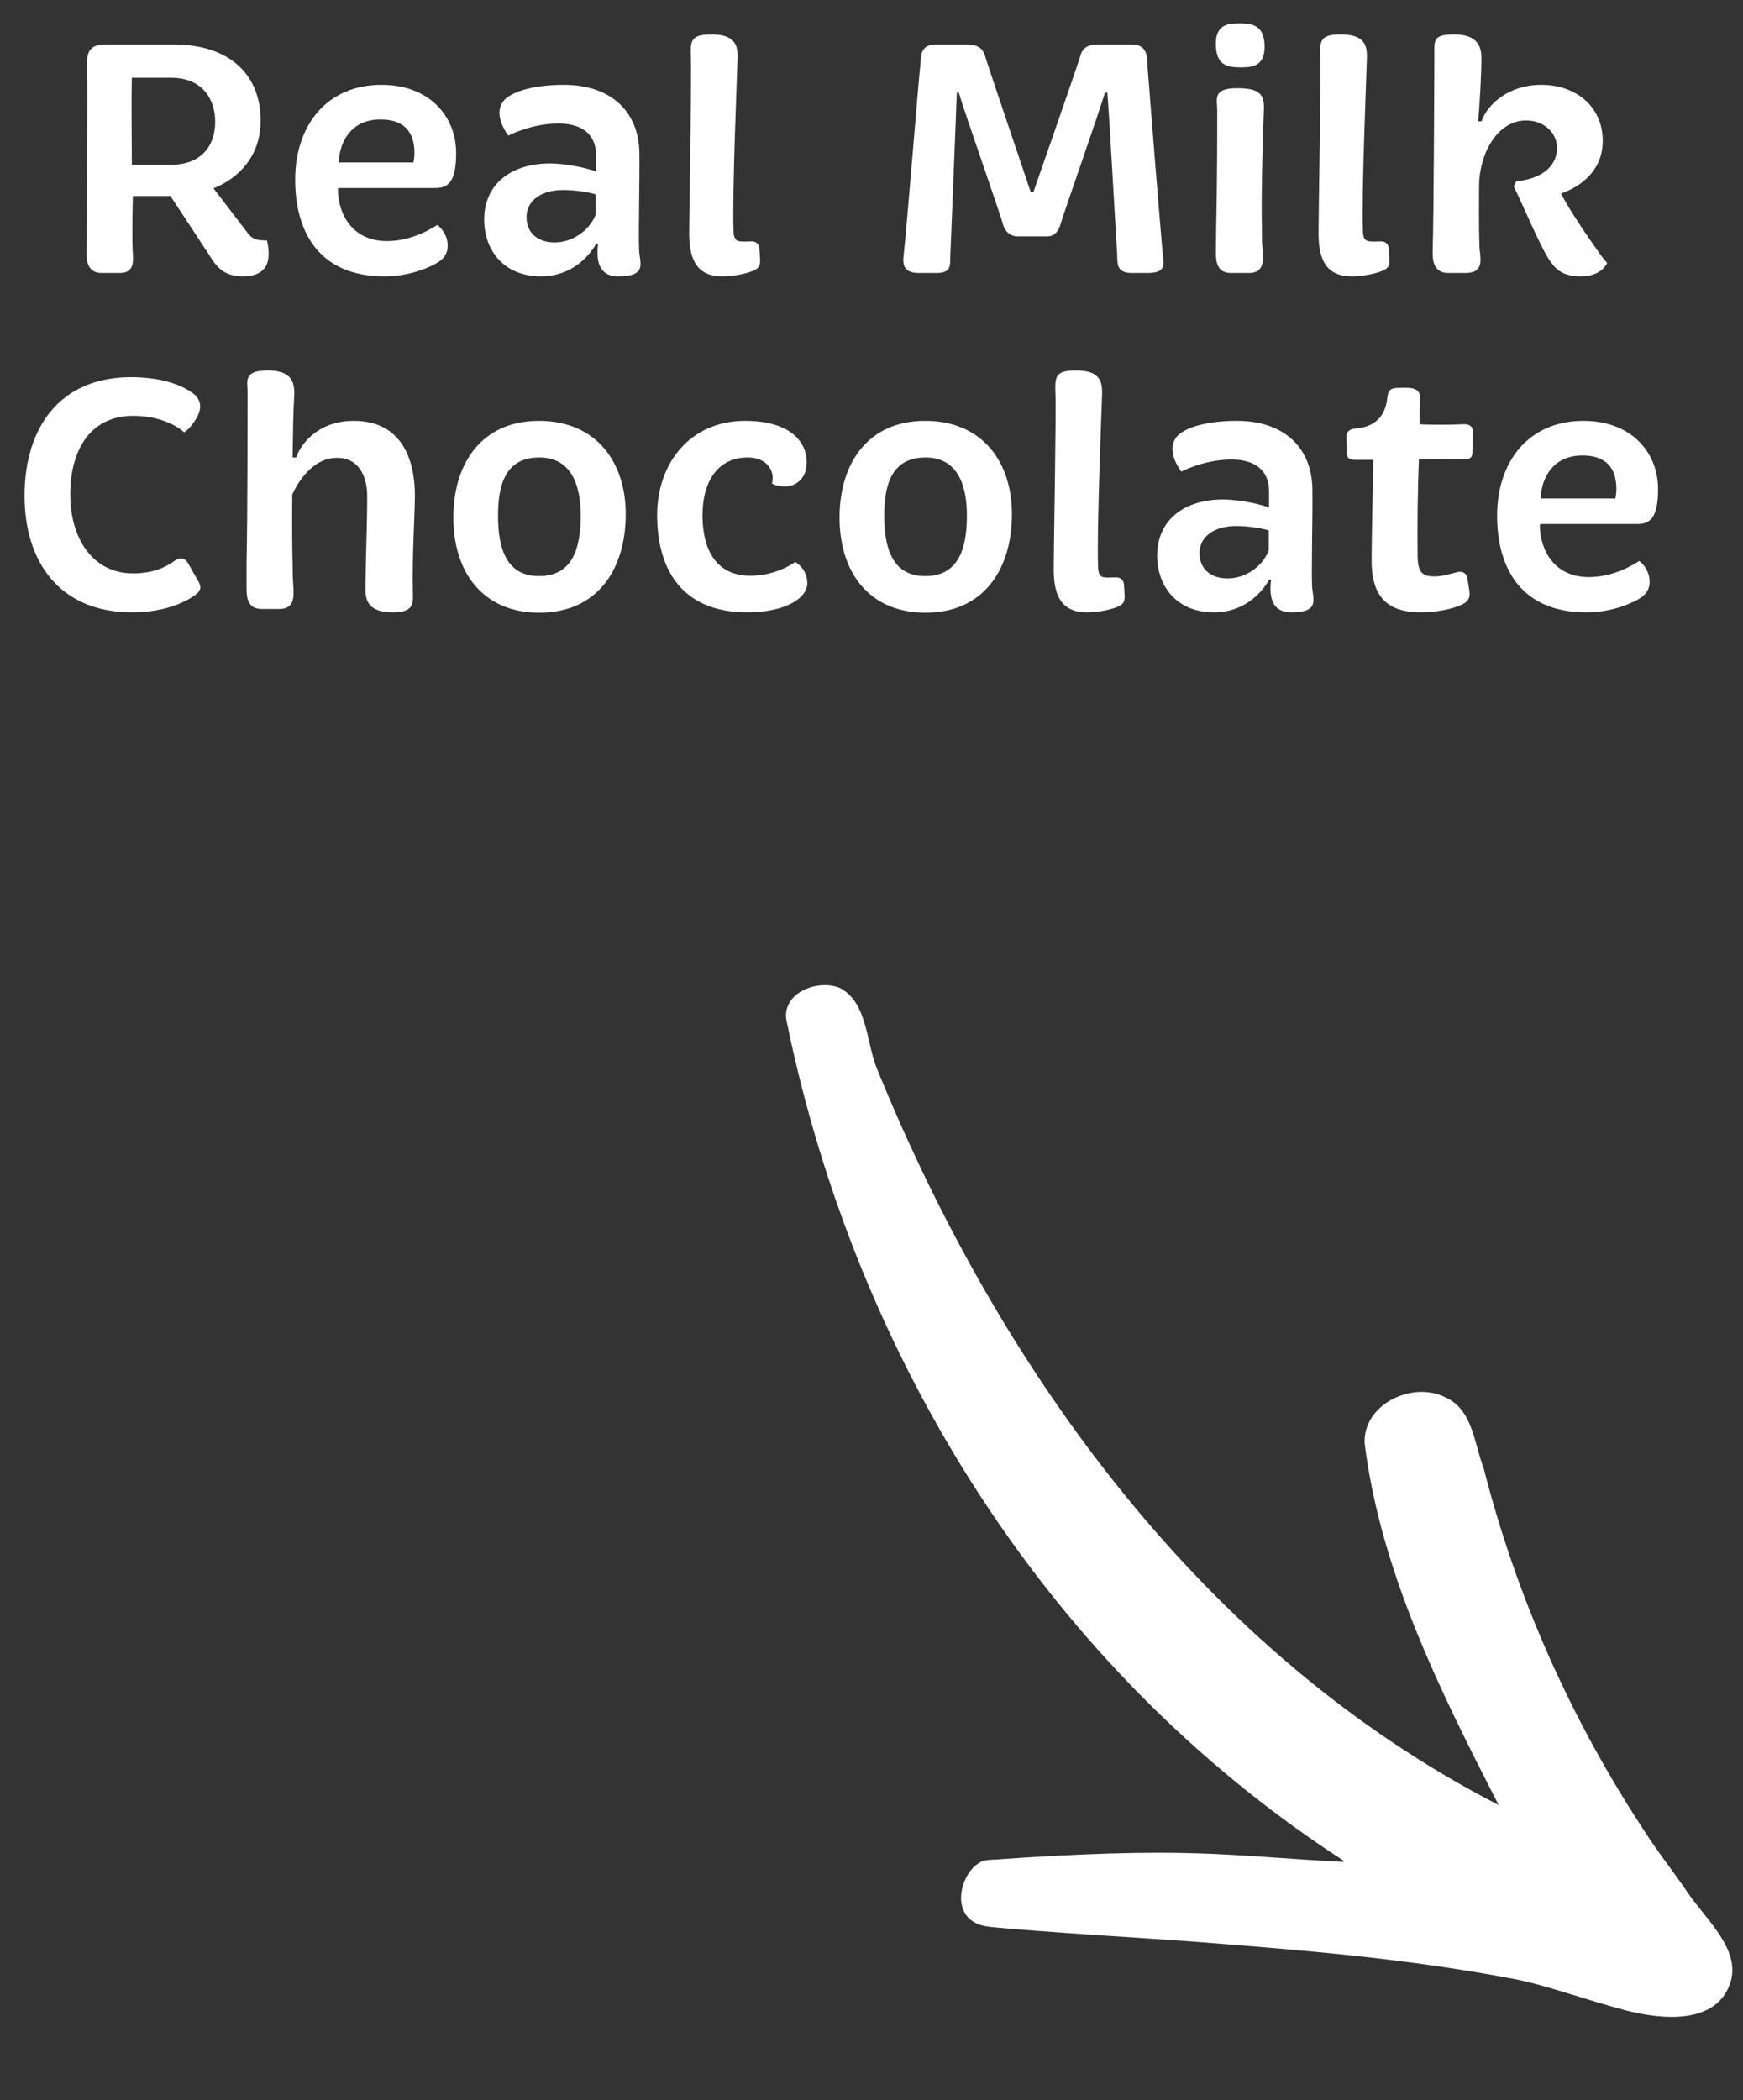
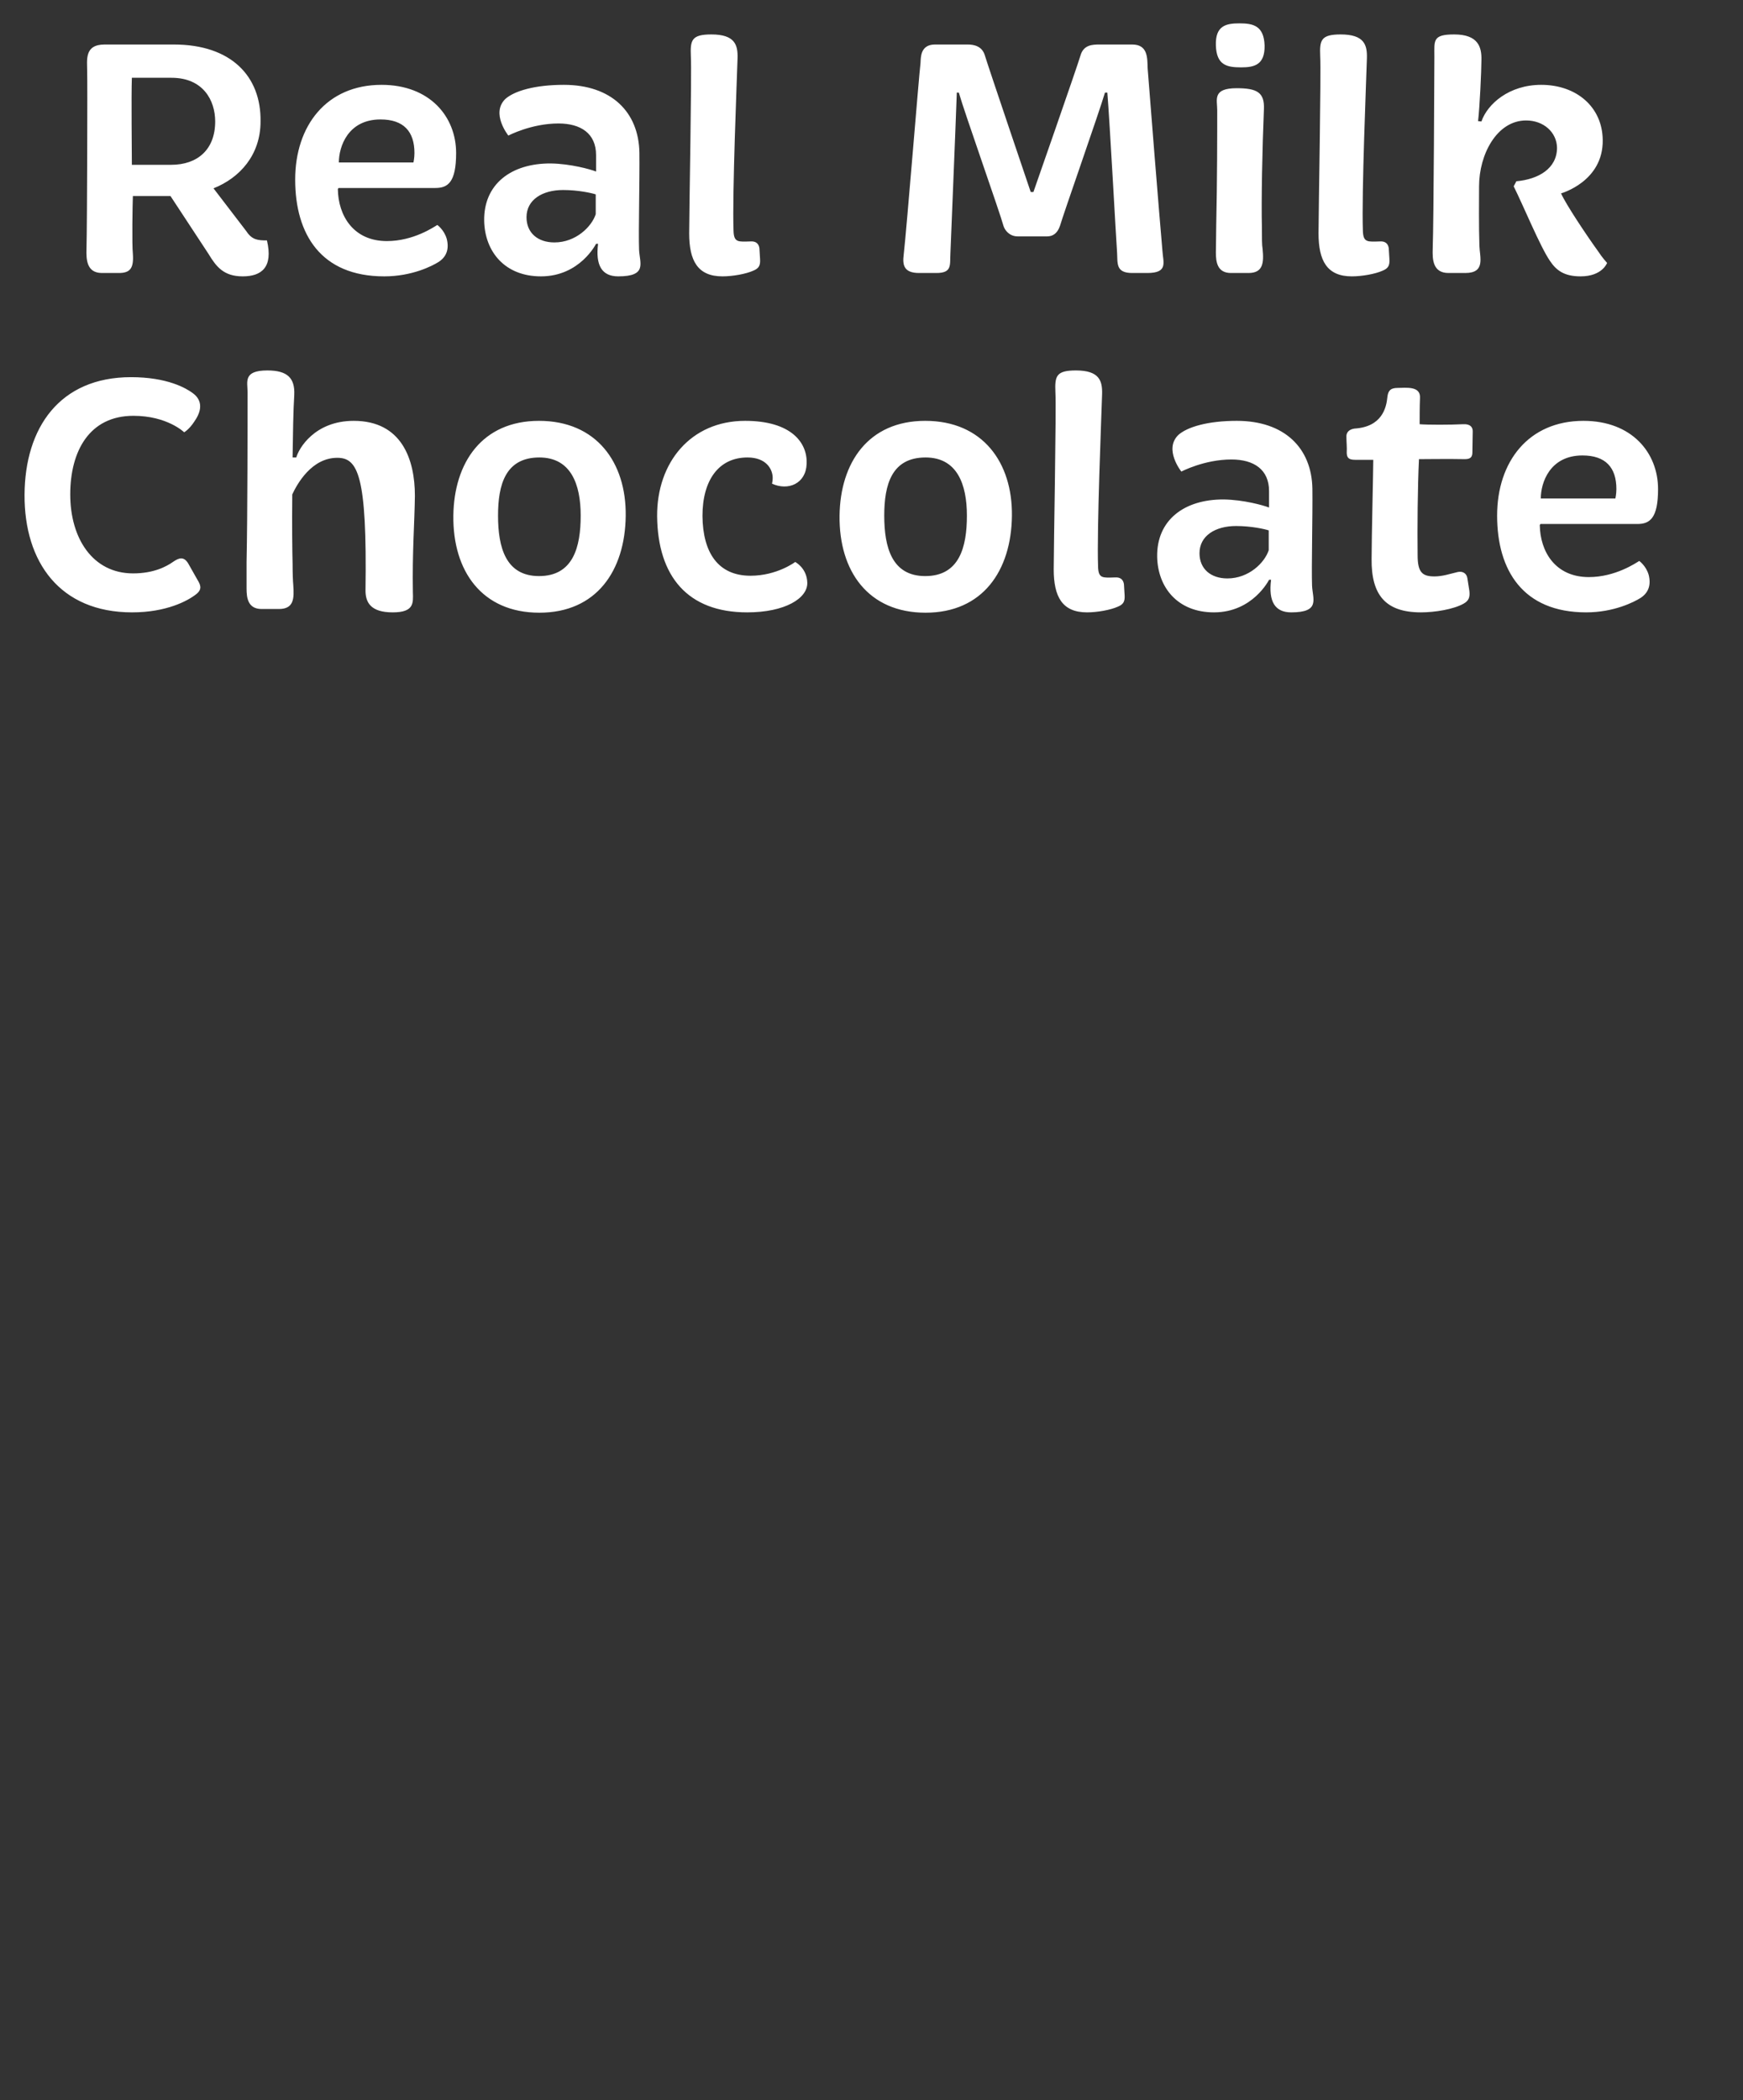
<svg xmlns="http://www.w3.org/2000/svg" width="83" height="100" viewBox="0 0 83 100" fill="none">
  <rect x="0" y="0" width="83" height="100" fill="#333333" stroke="none" />
-   <path d="M12.407 5.784C12.407 7.384 11.415 8.472 10.167 8.968L11.735 11.016C12.007 11.432 12.295 11.448 12.711 11.448C13.015 12.728 12.455 13.16 11.559 13.16C10.647 13.16 10.295 12.696 9.927 12.088L8.119 9.336H6.327C6.311 9.736 6.279 11.64 6.327 12.088C6.375 12.776 6.199 13 5.655 13H4.855C4.119 13 4.103 12.344 4.119 11.848C4.151 10.584 4.167 3.784 4.151 3.4C4.151 2.856 4.007 2.12 4.983 2.12H8.279C10.999 2.12 12.439 3.624 12.407 5.784ZM10.247 5.784C10.247 4.776 9.671 3.704 8.167 3.704H6.279C6.247 4.616 6.279 7.224 6.279 7.848H8.151C9.399 7.848 10.247 7.128 10.247 5.784ZM20.728 8.952H16.12L16.088 9C16.104 10.264 16.824 11.48 18.424 11.48C19.688 11.48 20.664 10.808 20.824 10.712C20.824 10.712 21.144 10.936 21.272 11.368C21.4 11.864 21.256 12.232 20.888 12.472C20.584 12.664 19.624 13.16 18.296 13.16C15.288 13.16 14.056 11.16 14.056 8.552C14.056 5.992 15.544 4.04 18.168 4.04C20.472 4.04 21.72 5.56 21.72 7.288C21.72 8.696 21.32 8.952 20.728 8.952ZM16.136 7.736H19.688C19.688 7.736 19.736 7.528 19.736 7.288C19.736 6.264 19.224 5.688 18.12 5.688C16.568 5.688 16.136 6.984 16.136 7.736ZM30.432 11.896C30.464 12.536 30.832 13.16 29.44 13.16C28.656 13.16 28.352 12.632 28.48 11.608H28.384C28.384 11.608 27.616 13.16 25.76 13.16C24.032 13.16 23.088 11.976 23.056 10.52C23.024 8.776 24.336 7.768 26.24 7.784C27.168 7.8 28.096 8.056 28.384 8.168V7.384C28.384 6.36 27.664 5.88 26.592 5.88C25.296 5.88 24.208 6.456 24.208 6.456C24.208 6.456 23.36 5.4 24.064 4.712C24.496 4.328 25.472 4.04 26.848 4.04C29.12 4.04 30.416 5.336 30.448 7.272C30.464 8.6 30.4 11 30.432 11.896ZM28.368 9.256C28.176 9.192 27.536 9.048 26.816 9.048C25.824 9.048 25.072 9.512 25.072 10.344C25.072 11.096 25.616 11.544 26.4 11.544C27.424 11.544 28.176 10.792 28.368 10.2V9.256ZM34.402 13.16C33.218 13.16 32.818 12.408 32.818 11.112C32.818 10.072 32.946 3.448 32.898 2.68C32.866 1.912 32.93 1.64 33.874 1.64C34.994 1.64 35.138 2.136 35.122 2.76C35.09 3.816 34.866 9.224 34.93 10.984C34.946 11.56 35.154 11.512 35.746 11.496C36.002 11.48 36.13 11.608 36.162 11.816L36.194 12.344C36.21 12.632 36.146 12.776 35.874 12.888C35.522 13.048 34.882 13.16 34.402 13.16ZM43.834 3C43.85 2.744 43.818 2.12 44.522 2.12H46.074C46.362 2.12 46.778 2.184 46.906 2.664C47.082 3.24 49.082 9.144 49.082 9.144H49.21C49.21 9.144 51.29 3.192 51.45 2.648C51.594 2.136 52.01 2.12 52.362 2.12H53.914C54.666 2.12 54.634 2.76 54.65 3.256C54.73 4.344 55.21 10.312 55.354 11.944C55.386 12.488 55.642 13 54.634 13H53.914C53.114 13 53.226 12.52 53.194 12.024C53.146 11.384 52.842 5.736 52.73 4.408H52.618C52.33 5.384 50.634 10.2 50.474 10.76C50.346 11.128 50.122 11.256 49.866 11.256H48.458C48.074 11.256 47.85 10.968 47.786 10.76C47.61 10.104 45.898 5.272 45.658 4.408H45.562C45.498 6.28 45.29 11.176 45.258 12.056C45.226 12.616 45.354 13 44.586 13H43.77C43.034 13 42.97 12.616 43.034 12.12C43.178 10.856 43.754 3.656 43.834 3ZM57.899 2.168C57.867 1.224 58.379 1.112 59.019 1.112C59.675 1.112 60.187 1.224 60.219 2.168C60.235 3.096 59.723 3.208 59.099 3.208C58.411 3.208 57.931 3.096 57.899 2.168ZM59.451 13H58.619C57.963 13 57.899 12.472 57.899 12.024C57.899 11.72 57.915 11.272 57.915 10.76C57.963 8.6 57.963 6.408 57.963 5.24C57.963 4.744 57.723 4.2 58.891 4.2C59.867 4.2 60.219 4.408 60.187 5.192C60.107 7.128 60.059 9.528 60.091 10.856C60.091 11.32 60.091 11.688 60.123 11.848C60.187 12.504 60.155 13 59.451 13ZM64.371 13.16C63.187 13.16 62.787 12.408 62.787 11.112C62.787 10.072 62.915 3.448 62.867 2.68C62.835 1.912 62.899 1.64 63.843 1.64C64.963 1.64 65.107 2.136 65.091 2.76C65.059 3.816 64.835 9.224 64.899 10.984C64.915 11.56 65.123 11.512 65.715 11.496C65.971 11.48 66.099 11.608 66.131 11.816L66.163 12.344C66.179 12.632 66.115 12.776 65.843 12.888C65.491 13.048 64.851 13.16 64.371 13.16ZM72.08 8.872L72.208 8.632C73.264 8.536 74.144 8.024 74.144 7.032C74.128 6.296 73.504 5.736 72.672 5.736C71.28 5.736 70.432 7.352 70.432 8.872C70.432 9.496 70.416 10.792 70.448 11.704C70.464 12.248 70.752 13 69.776 13H68.976C68.224 13 68.208 12.344 68.224 11.848C68.272 10.584 68.304 3.064 68.304 2.696C68.304 1.928 68.208 1.64 69.248 1.64C70.384 1.64 70.56 2.232 70.544 2.856C70.544 3.368 70.464 5.096 70.384 5.768L70.544 5.784C70.832 4.952 71.856 4.04 73.392 4.04C75.072 4.04 76.304 5.096 76.32 6.664C76.352 8.648 74.336 9.208 74.336 9.208C74.56 9.72 75.552 11.208 76.096 11.96C76.304 12.28 76.528 12.52 76.528 12.52C76.528 12.52 76.304 13.16 75.264 13.16C74.464 13.16 74.096 12.856 73.808 12.424C73.344 11.752 72.544 9.8 72.08 8.872ZM9.169 18.712C9.441 18.904 9.777 19.32 9.265 20.056C9.009 20.456 8.769 20.584 8.769 20.584C8.769 20.584 7.969 19.8 6.353 19.8C4.257 19.8 3.345 21.48 3.345 23.544C3.345 25.64 4.417 27.304 6.337 27.304C7.313 27.304 7.921 26.984 8.257 26.744C8.497 26.584 8.753 26.456 8.977 26.856L9.393 27.592C9.537 27.832 9.649 28.04 9.361 28.28C8.945 28.616 7.921 29.16 6.289 29.16C2.849 29.16 1.153 26.76 1.169 23.56C1.185 20.376 2.833 17.96 6.241 17.96C7.969 17.96 8.865 18.488 9.169 18.712ZM13.277 29H12.461C11.805 29 11.741 28.472 11.741 28.024V26.76C11.789 24.6 11.789 19.848 11.789 18.68C11.789 18.184 11.565 17.64 12.733 17.64C13.693 17.64 14.045 18.008 14.013 18.792C13.965 19.56 13.949 20.648 13.933 21.784H14.109C14.221 21.368 14.973 20.04 16.845 20.04C19.133 20.04 19.757 21.88 19.757 23.608C19.741 24.904 19.629 26.264 19.661 28.2C19.677 28.712 19.725 29.16 18.701 29.16C17.661 29.16 17.405 28.696 17.405 28.12C17.405 26.664 17.485 25.192 17.485 23.624C17.485 22.616 17.037 21.8 16.061 21.8C14.829 21.8 14.141 23.064 13.917 23.544C13.901 24.968 13.917 26.264 13.933 26.856C13.933 27.32 13.949 27.688 13.965 27.848C14.013 28.504 13.997 29 13.277 29ZM29.796 24.568C29.764 27.176 28.404 29.176 25.684 29.176C22.948 29.176 21.556 27.192 21.588 24.552C21.62 22.04 22.948 20.04 25.668 20.04C28.404 20.04 29.828 22.024 29.796 24.568ZM27.652 24.552C27.652 23.064 27.188 21.784 25.684 21.784C24.068 21.784 23.716 23.08 23.716 24.552C23.716 26.072 24.084 27.432 25.668 27.432C27.284 27.432 27.652 26.072 27.652 24.552ZM38.411 22.088C38.379 23.032 37.531 23.384 36.763 23.032C36.763 23.032 36.795 22.888 36.795 22.76C36.795 22.344 36.491 21.784 35.595 21.784C34.219 21.784 33.451 22.872 33.451 24.568C33.467 26.328 34.203 27.416 35.739 27.416C37.003 27.416 37.867 26.76 37.867 26.76C37.867 26.76 38.427 27.048 38.443 27.752C38.459 28.488 37.387 29.16 35.579 29.16C32.747 29.16 31.323 27.448 31.291 24.584C31.275 22.024 32.891 20.04 35.483 20.04C37.675 20.04 38.459 21.08 38.411 22.088ZM48.187 24.568C48.155 27.176 46.795 29.176 44.075 29.176C41.339 29.176 39.947 27.192 39.979 24.552C40.011 22.04 41.339 20.04 44.059 20.04C46.795 20.04 48.219 22.024 48.187 24.568ZM46.043 24.552C46.043 23.064 45.579 21.784 44.075 21.784C42.459 21.784 42.107 23.08 42.107 24.552C42.107 26.072 42.475 27.432 44.059 27.432C45.675 27.432 46.043 26.072 46.043 24.552ZM51.761 29.16C50.577 29.16 50.177 28.408 50.177 27.112C50.177 26.072 50.305 19.448 50.257 18.68C50.225 17.912 50.289 17.64 51.233 17.64C52.353 17.64 52.497 18.136 52.481 18.76C52.449 19.816 52.225 25.224 52.289 26.984C52.305 27.56 52.513 27.512 53.105 27.496C53.361 27.48 53.489 27.608 53.521 27.816L53.553 28.344C53.569 28.632 53.505 28.776 53.233 28.888C52.881 29.048 52.241 29.16 51.761 29.16ZM62.479 27.896C62.511 28.536 62.879 29.16 61.487 29.16C60.703 29.16 60.399 28.632 60.527 27.608H60.431C60.431 27.608 59.663 29.16 57.807 29.16C56.079 29.16 55.135 27.976 55.103 26.52C55.071 24.776 56.383 23.768 58.287 23.784C59.215 23.8 60.143 24.056 60.431 24.168V23.384C60.431 22.36 59.711 21.88 58.639 21.88C57.343 21.88 56.255 22.456 56.255 22.456C56.255 22.456 55.407 21.4 56.111 20.712C56.543 20.328 57.519 20.04 58.895 20.04C61.167 20.04 62.463 21.336 62.495 23.272C62.511 24.6 62.447 27 62.479 27.896ZM60.415 25.256C60.223 25.192 59.583 25.048 58.863 25.048C57.871 25.048 57.119 25.512 57.119 26.344C57.119 27.096 57.663 27.544 58.447 27.544C59.471 27.544 60.223 26.792 60.415 26.2V25.256ZM64.13 21.544C64.146 21.32 64.114 21.032 64.114 20.776C64.114 20.648 64.178 20.456 64.498 20.408C65.81 20.328 66.018 19.416 66.066 18.904C66.098 18.632 66.194 18.472 66.546 18.472C66.946 18.472 67.666 18.36 67.618 18.968C67.602 19.352 67.602 19.848 67.602 20.2C67.954 20.232 69.058 20.232 69.682 20.2C70.018 20.184 70.13 20.344 70.13 20.536C70.13 20.824 70.114 21.192 70.114 21.528C70.114 21.72 70.066 21.864 69.762 21.864C69.09 21.848 67.65 21.864 67.57 21.864C67.506 23.16 67.49 25.176 67.506 26.44C67.506 27.256 67.73 27.448 68.306 27.448C68.706 27.448 69.058 27.32 69.346 27.256C69.666 27.16 69.842 27.32 69.874 27.528L69.97 28.136C70.002 28.424 69.954 28.6 69.698 28.744C69.218 29.016 68.322 29.16 67.666 29.16C65.97 29.16 65.298 28.328 65.314 26.616C65.314 25.64 65.394 22.376 65.394 21.896H64.546C64.242 21.896 64.13 21.816 64.13 21.544ZM77.963 24.952H73.355L73.323 25C73.339 26.264 74.059 27.48 75.659 27.48C76.923 27.48 77.899 26.808 78.059 26.712C78.059 26.712 78.379 26.936 78.507 27.368C78.635 27.864 78.491 28.232 78.123 28.472C77.819 28.664 76.859 29.16 75.531 29.16C72.523 29.16 71.291 27.16 71.291 24.552C71.291 21.992 72.779 20.04 75.403 20.04C77.707 20.04 78.955 21.56 78.955 23.288C78.955 24.696 78.555 24.952 77.963 24.952ZM73.371 23.736H76.923C76.923 23.736 76.971 23.528 76.971 23.288C76.971 22.264 76.459 21.688 75.355 21.688C73.803 21.688 73.371 22.984 73.371 23.736Z" fill="white" />
-   <path d="M80.331 90.071C79.667 89.093 78.921 88.165 78.289 87.165C74.808 81.871 72.217 76.049 70.652 69.92C70.194 68.735 70.135 67.115 68.821 66.534C67.24 65.741 64.882 66.887 64.985 68.742C65.744 74.84 68.579 80.531 71.367 85.954C57.394 78.774 47.643 65.353 41.756 50.881C41.25 49.633 41.301 47.731 40.003 47.05C38.967 46.611 37.255 47.254 37.443 48.551C40.753 64.764 49.936 79.494 63.966 88.594C63.969 88.617 63.971 88.639 63.974 88.662C58.244 88.359 56.601 87.899 47.03 88.572C45.833 88.658 44.882 91.509 47.107 91.749C49.113 91.967 55.51 92.353 56.611 92.44C62.371 92.888 66.916 93.257 72.101 94.235C73.584 94.514 75.671 95.277 77.394 95.725C79.284 96.216 81.708 96.356 82.378 94.471C82.951 92.861 81.254 91.436 80.327 90.068L80.331 90.071Z" fill="white" />
+   <path d="M12.407 5.784C12.407 7.384 11.415 8.472 10.167 8.968L11.735 11.016C12.007 11.432 12.295 11.448 12.711 11.448C13.015 12.728 12.455 13.16 11.559 13.16C10.647 13.16 10.295 12.696 9.927 12.088L8.119 9.336H6.327C6.311 9.736 6.279 11.64 6.327 12.088C6.375 12.776 6.199 13 5.655 13H4.855C4.119 13 4.103 12.344 4.119 11.848C4.151 10.584 4.167 3.784 4.151 3.4C4.151 2.856 4.007 2.12 4.983 2.12H8.279C10.999 2.12 12.439 3.624 12.407 5.784ZM10.247 5.784C10.247 4.776 9.671 3.704 8.167 3.704H6.279C6.247 4.616 6.279 7.224 6.279 7.848H8.151C9.399 7.848 10.247 7.128 10.247 5.784ZM20.728 8.952H16.12L16.088 9C16.104 10.264 16.824 11.48 18.424 11.48C19.688 11.48 20.664 10.808 20.824 10.712C20.824 10.712 21.144 10.936 21.272 11.368C21.4 11.864 21.256 12.232 20.888 12.472C20.584 12.664 19.624 13.16 18.296 13.16C15.288 13.16 14.056 11.16 14.056 8.552C14.056 5.992 15.544 4.04 18.168 4.04C20.472 4.04 21.72 5.56 21.72 7.288C21.72 8.696 21.32 8.952 20.728 8.952ZM16.136 7.736H19.688C19.688 7.736 19.736 7.528 19.736 7.288C19.736 6.264 19.224 5.688 18.12 5.688C16.568 5.688 16.136 6.984 16.136 7.736ZM30.432 11.896C30.464 12.536 30.832 13.16 29.44 13.16C28.656 13.16 28.352 12.632 28.48 11.608H28.384C28.384 11.608 27.616 13.16 25.76 13.16C24.032 13.16 23.088 11.976 23.056 10.52C23.024 8.776 24.336 7.768 26.24 7.784C27.168 7.8 28.096 8.056 28.384 8.168V7.384C28.384 6.36 27.664 5.88 26.592 5.88C25.296 5.88 24.208 6.456 24.208 6.456C24.208 6.456 23.36 5.4 24.064 4.712C24.496 4.328 25.472 4.04 26.848 4.04C29.12 4.04 30.416 5.336 30.448 7.272C30.464 8.6 30.4 11 30.432 11.896ZM28.368 9.256C28.176 9.192 27.536 9.048 26.816 9.048C25.824 9.048 25.072 9.512 25.072 10.344C25.072 11.096 25.616 11.544 26.4 11.544C27.424 11.544 28.176 10.792 28.368 10.2V9.256ZM34.402 13.16C33.218 13.16 32.818 12.408 32.818 11.112C32.818 10.072 32.946 3.448 32.898 2.68C32.866 1.912 32.93 1.64 33.874 1.64C34.994 1.64 35.138 2.136 35.122 2.76C35.09 3.816 34.866 9.224 34.93 10.984C34.946 11.56 35.154 11.512 35.746 11.496C36.002 11.48 36.13 11.608 36.162 11.816L36.194 12.344C36.21 12.632 36.146 12.776 35.874 12.888C35.522 13.048 34.882 13.16 34.402 13.16ZM43.834 3C43.85 2.744 43.818 2.12 44.522 2.12H46.074C46.362 2.12 46.778 2.184 46.906 2.664C47.082 3.24 49.082 9.144 49.082 9.144H49.21C49.21 9.144 51.29 3.192 51.45 2.648C51.594 2.136 52.01 2.12 52.362 2.12H53.914C54.666 2.12 54.634 2.76 54.65 3.256C54.73 4.344 55.21 10.312 55.354 11.944C55.386 12.488 55.642 13 54.634 13H53.914C53.114 13 53.226 12.52 53.194 12.024C53.146 11.384 52.842 5.736 52.73 4.408H52.618C52.33 5.384 50.634 10.2 50.474 10.76C50.346 11.128 50.122 11.256 49.866 11.256H48.458C48.074 11.256 47.85 10.968 47.786 10.76C47.61 10.104 45.898 5.272 45.658 4.408H45.562C45.498 6.28 45.29 11.176 45.258 12.056C45.226 12.616 45.354 13 44.586 13H43.77C43.034 13 42.97 12.616 43.034 12.12C43.178 10.856 43.754 3.656 43.834 3ZM57.899 2.168C57.867 1.224 58.379 1.112 59.019 1.112C59.675 1.112 60.187 1.224 60.219 2.168C60.235 3.096 59.723 3.208 59.099 3.208C58.411 3.208 57.931 3.096 57.899 2.168ZM59.451 13H58.619C57.963 13 57.899 12.472 57.899 12.024C57.899 11.72 57.915 11.272 57.915 10.76C57.963 8.6 57.963 6.408 57.963 5.24C57.963 4.744 57.723 4.2 58.891 4.2C59.867 4.2 60.219 4.408 60.187 5.192C60.107 7.128 60.059 9.528 60.091 10.856C60.091 11.32 60.091 11.688 60.123 11.848C60.187 12.504 60.155 13 59.451 13ZM64.371 13.16C63.187 13.16 62.787 12.408 62.787 11.112C62.787 10.072 62.915 3.448 62.867 2.68C62.835 1.912 62.899 1.64 63.843 1.64C64.963 1.64 65.107 2.136 65.091 2.76C65.059 3.816 64.835 9.224 64.899 10.984C64.915 11.56 65.123 11.512 65.715 11.496C65.971 11.48 66.099 11.608 66.131 11.816L66.163 12.344C66.179 12.632 66.115 12.776 65.843 12.888C65.491 13.048 64.851 13.16 64.371 13.16ZM72.08 8.872L72.208 8.632C73.264 8.536 74.144 8.024 74.144 7.032C74.128 6.296 73.504 5.736 72.672 5.736C71.28 5.736 70.432 7.352 70.432 8.872C70.432 9.496 70.416 10.792 70.448 11.704C70.464 12.248 70.752 13 69.776 13H68.976C68.224 13 68.208 12.344 68.224 11.848C68.272 10.584 68.304 3.064 68.304 2.696C68.304 1.928 68.208 1.64 69.248 1.64C70.384 1.64 70.56 2.232 70.544 2.856C70.544 3.368 70.464 5.096 70.384 5.768L70.544 5.784C70.832 4.952 71.856 4.04 73.392 4.04C75.072 4.04 76.304 5.096 76.32 6.664C76.352 8.648 74.336 9.208 74.336 9.208C74.56 9.72 75.552 11.208 76.096 11.96C76.304 12.28 76.528 12.52 76.528 12.52C76.528 12.52 76.304 13.16 75.264 13.16C74.464 13.16 74.096 12.856 73.808 12.424C73.344 11.752 72.544 9.8 72.08 8.872ZM9.169 18.712C9.441 18.904 9.777 19.32 9.265 20.056C9.009 20.456 8.769 20.584 8.769 20.584C8.769 20.584 7.969 19.8 6.353 19.8C4.257 19.8 3.345 21.48 3.345 23.544C3.345 25.64 4.417 27.304 6.337 27.304C7.313 27.304 7.921 26.984 8.257 26.744C8.497 26.584 8.753 26.456 8.977 26.856L9.393 27.592C9.537 27.832 9.649 28.04 9.361 28.28C8.945 28.616 7.921 29.16 6.289 29.16C2.849 29.16 1.153 26.76 1.169 23.56C1.185 20.376 2.833 17.96 6.241 17.96C7.969 17.96 8.865 18.488 9.169 18.712ZM13.277 29H12.461C11.805 29 11.741 28.472 11.741 28.024V26.76C11.789 24.6 11.789 19.848 11.789 18.68C11.789 18.184 11.565 17.64 12.733 17.64C13.693 17.64 14.045 18.008 14.013 18.792C13.965 19.56 13.949 20.648 13.933 21.784H14.109C14.221 21.368 14.973 20.04 16.845 20.04C19.133 20.04 19.757 21.88 19.757 23.608C19.741 24.904 19.629 26.264 19.661 28.2C19.677 28.712 19.725 29.16 18.701 29.16C17.661 29.16 17.405 28.696 17.405 28.12C17.485 22.616 17.037 21.8 16.061 21.8C14.829 21.8 14.141 23.064 13.917 23.544C13.901 24.968 13.917 26.264 13.933 26.856C13.933 27.32 13.949 27.688 13.965 27.848C14.013 28.504 13.997 29 13.277 29ZM29.796 24.568C29.764 27.176 28.404 29.176 25.684 29.176C22.948 29.176 21.556 27.192 21.588 24.552C21.62 22.04 22.948 20.04 25.668 20.04C28.404 20.04 29.828 22.024 29.796 24.568ZM27.652 24.552C27.652 23.064 27.188 21.784 25.684 21.784C24.068 21.784 23.716 23.08 23.716 24.552C23.716 26.072 24.084 27.432 25.668 27.432C27.284 27.432 27.652 26.072 27.652 24.552ZM38.411 22.088C38.379 23.032 37.531 23.384 36.763 23.032C36.763 23.032 36.795 22.888 36.795 22.76C36.795 22.344 36.491 21.784 35.595 21.784C34.219 21.784 33.451 22.872 33.451 24.568C33.467 26.328 34.203 27.416 35.739 27.416C37.003 27.416 37.867 26.76 37.867 26.76C37.867 26.76 38.427 27.048 38.443 27.752C38.459 28.488 37.387 29.16 35.579 29.16C32.747 29.16 31.323 27.448 31.291 24.584C31.275 22.024 32.891 20.04 35.483 20.04C37.675 20.04 38.459 21.08 38.411 22.088ZM48.187 24.568C48.155 27.176 46.795 29.176 44.075 29.176C41.339 29.176 39.947 27.192 39.979 24.552C40.011 22.04 41.339 20.04 44.059 20.04C46.795 20.04 48.219 22.024 48.187 24.568ZM46.043 24.552C46.043 23.064 45.579 21.784 44.075 21.784C42.459 21.784 42.107 23.08 42.107 24.552C42.107 26.072 42.475 27.432 44.059 27.432C45.675 27.432 46.043 26.072 46.043 24.552ZM51.761 29.16C50.577 29.16 50.177 28.408 50.177 27.112C50.177 26.072 50.305 19.448 50.257 18.68C50.225 17.912 50.289 17.64 51.233 17.64C52.353 17.64 52.497 18.136 52.481 18.76C52.449 19.816 52.225 25.224 52.289 26.984C52.305 27.56 52.513 27.512 53.105 27.496C53.361 27.48 53.489 27.608 53.521 27.816L53.553 28.344C53.569 28.632 53.505 28.776 53.233 28.888C52.881 29.048 52.241 29.16 51.761 29.16ZM62.479 27.896C62.511 28.536 62.879 29.16 61.487 29.16C60.703 29.16 60.399 28.632 60.527 27.608H60.431C60.431 27.608 59.663 29.16 57.807 29.16C56.079 29.16 55.135 27.976 55.103 26.52C55.071 24.776 56.383 23.768 58.287 23.784C59.215 23.8 60.143 24.056 60.431 24.168V23.384C60.431 22.36 59.711 21.88 58.639 21.88C57.343 21.88 56.255 22.456 56.255 22.456C56.255 22.456 55.407 21.4 56.111 20.712C56.543 20.328 57.519 20.04 58.895 20.04C61.167 20.04 62.463 21.336 62.495 23.272C62.511 24.6 62.447 27 62.479 27.896ZM60.415 25.256C60.223 25.192 59.583 25.048 58.863 25.048C57.871 25.048 57.119 25.512 57.119 26.344C57.119 27.096 57.663 27.544 58.447 27.544C59.471 27.544 60.223 26.792 60.415 26.2V25.256ZM64.13 21.544C64.146 21.32 64.114 21.032 64.114 20.776C64.114 20.648 64.178 20.456 64.498 20.408C65.81 20.328 66.018 19.416 66.066 18.904C66.098 18.632 66.194 18.472 66.546 18.472C66.946 18.472 67.666 18.36 67.618 18.968C67.602 19.352 67.602 19.848 67.602 20.2C67.954 20.232 69.058 20.232 69.682 20.2C70.018 20.184 70.13 20.344 70.13 20.536C70.13 20.824 70.114 21.192 70.114 21.528C70.114 21.72 70.066 21.864 69.762 21.864C69.09 21.848 67.65 21.864 67.57 21.864C67.506 23.16 67.49 25.176 67.506 26.44C67.506 27.256 67.73 27.448 68.306 27.448C68.706 27.448 69.058 27.32 69.346 27.256C69.666 27.16 69.842 27.32 69.874 27.528L69.97 28.136C70.002 28.424 69.954 28.6 69.698 28.744C69.218 29.016 68.322 29.16 67.666 29.16C65.97 29.16 65.298 28.328 65.314 26.616C65.314 25.64 65.394 22.376 65.394 21.896H64.546C64.242 21.896 64.13 21.816 64.13 21.544ZM77.963 24.952H73.355L73.323 25C73.339 26.264 74.059 27.48 75.659 27.48C76.923 27.48 77.899 26.808 78.059 26.712C78.059 26.712 78.379 26.936 78.507 27.368C78.635 27.864 78.491 28.232 78.123 28.472C77.819 28.664 76.859 29.16 75.531 29.16C72.523 29.16 71.291 27.16 71.291 24.552C71.291 21.992 72.779 20.04 75.403 20.04C77.707 20.04 78.955 21.56 78.955 23.288C78.955 24.696 78.555 24.952 77.963 24.952ZM73.371 23.736H76.923C76.923 23.736 76.971 23.528 76.971 23.288C76.971 22.264 76.459 21.688 75.355 21.688C73.803 21.688 73.371 22.984 73.371 23.736Z" fill="white" />
</svg>